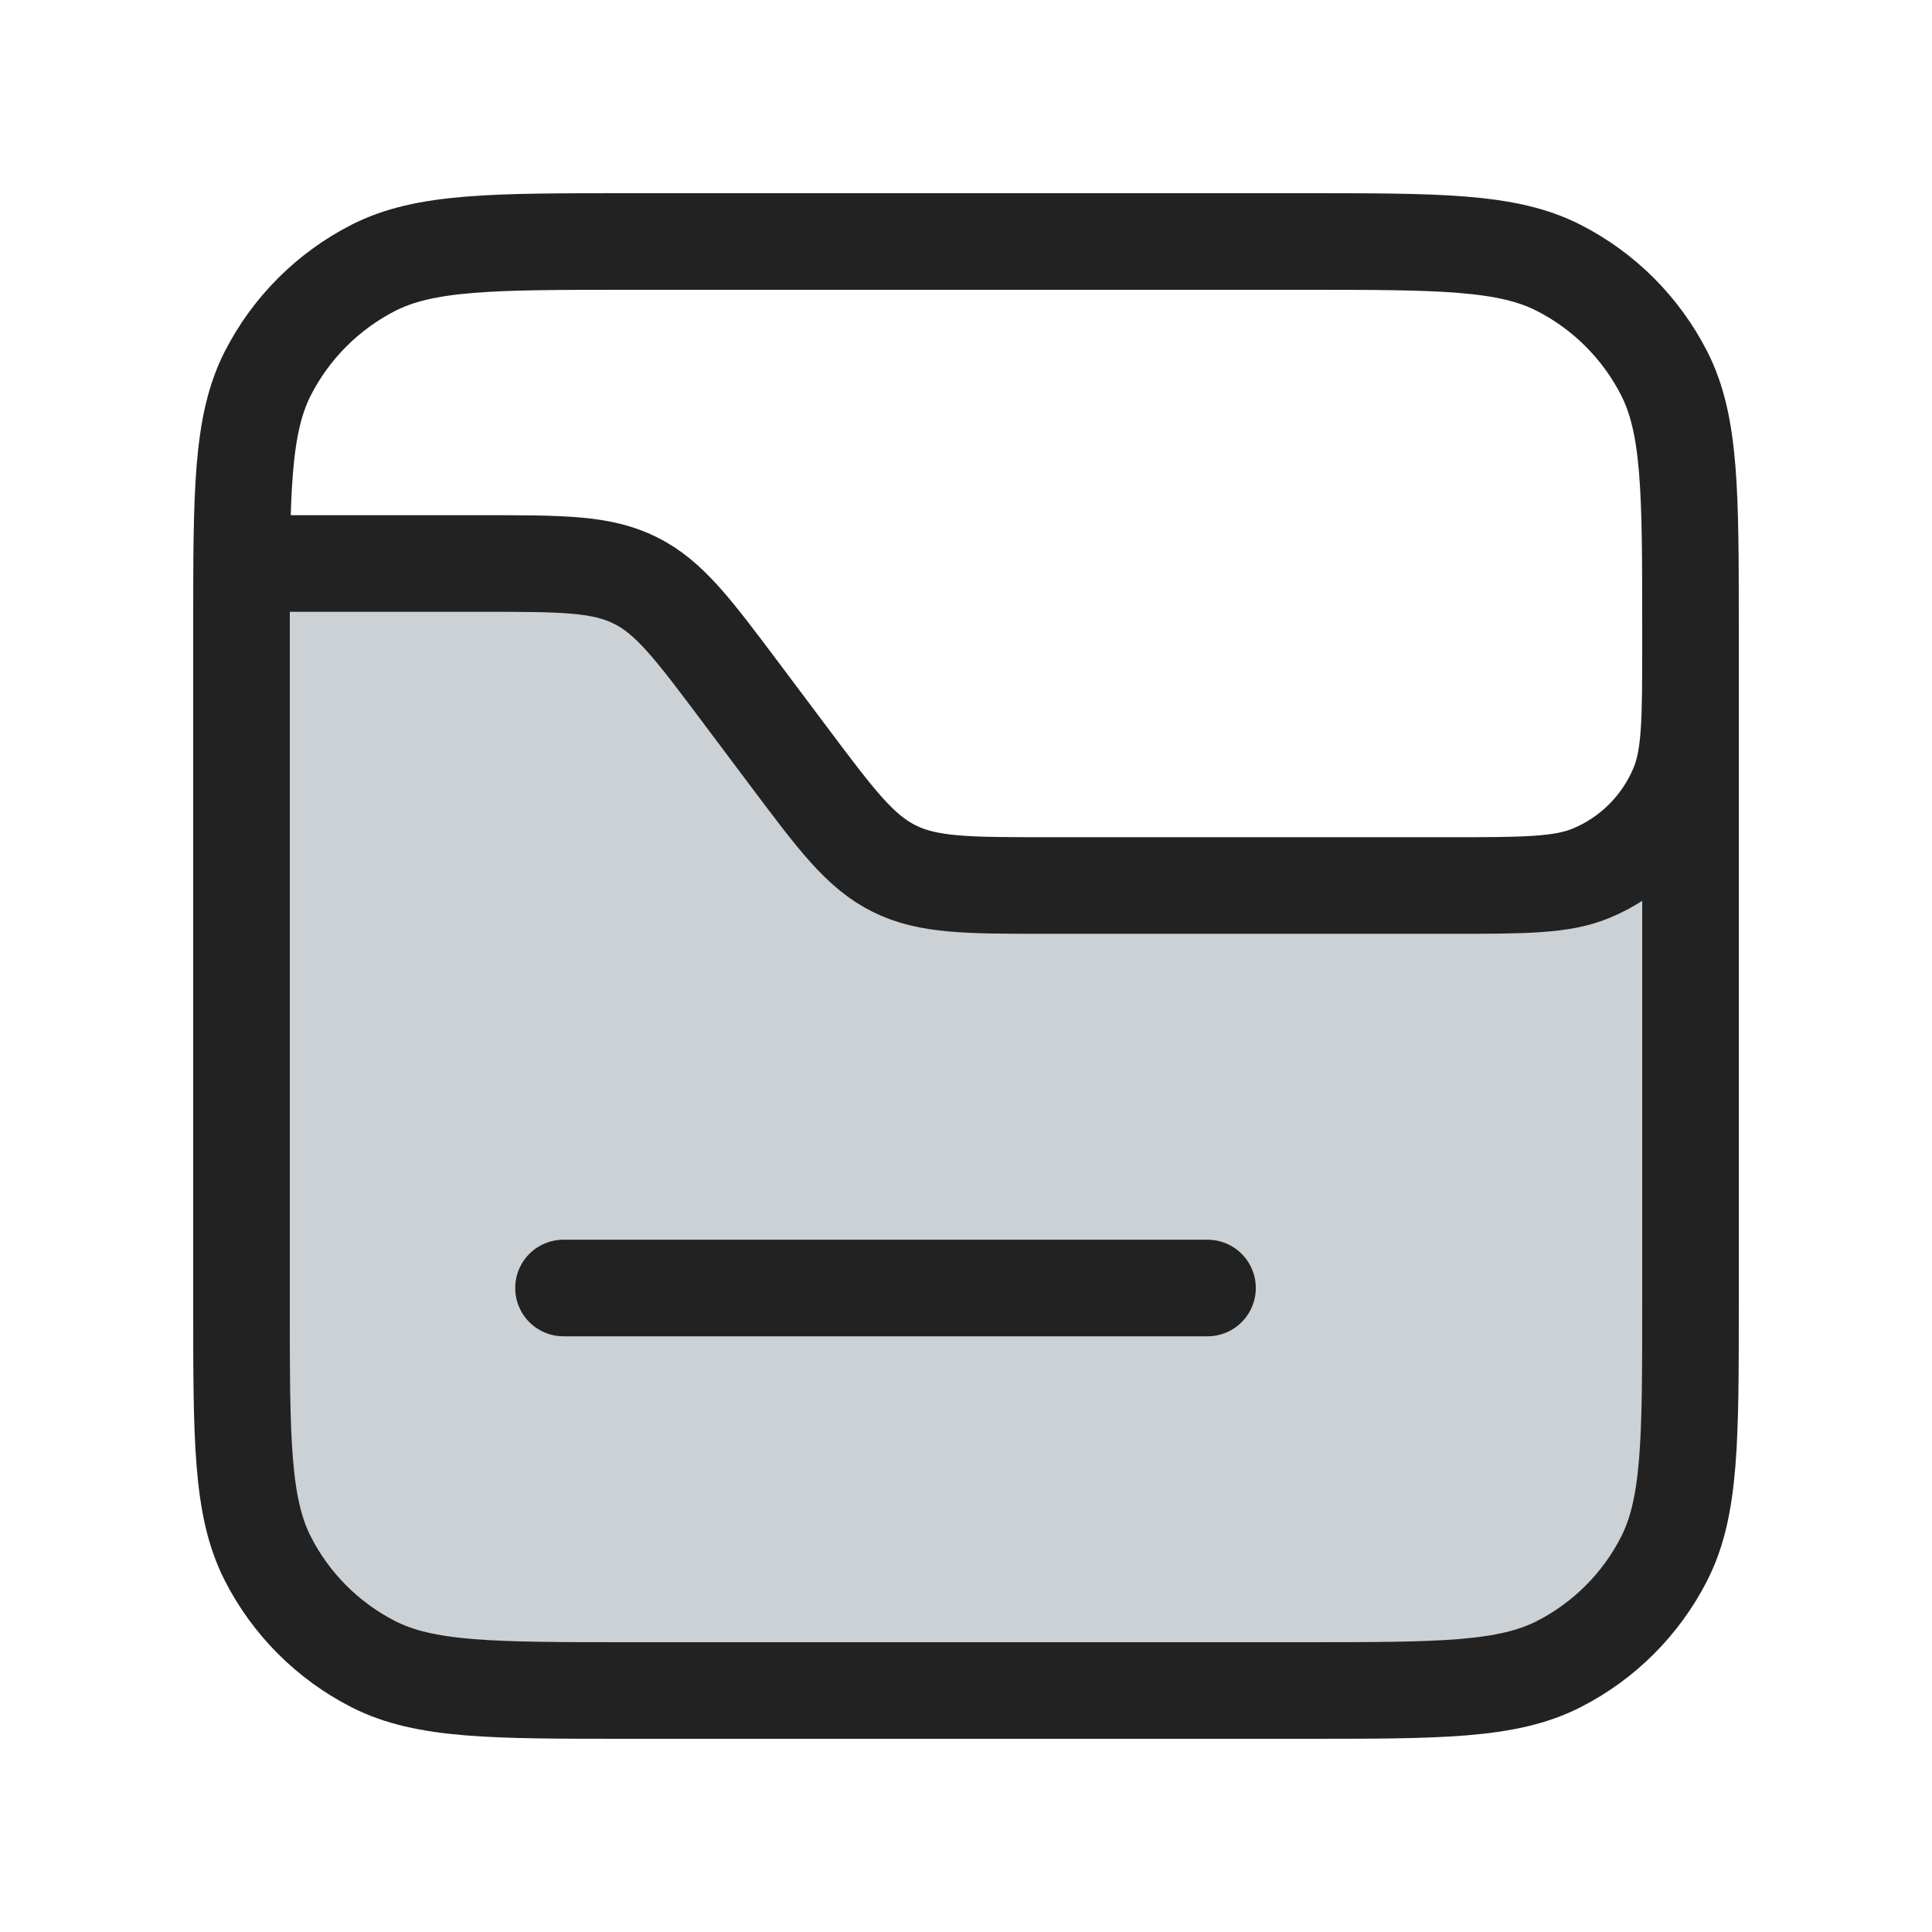
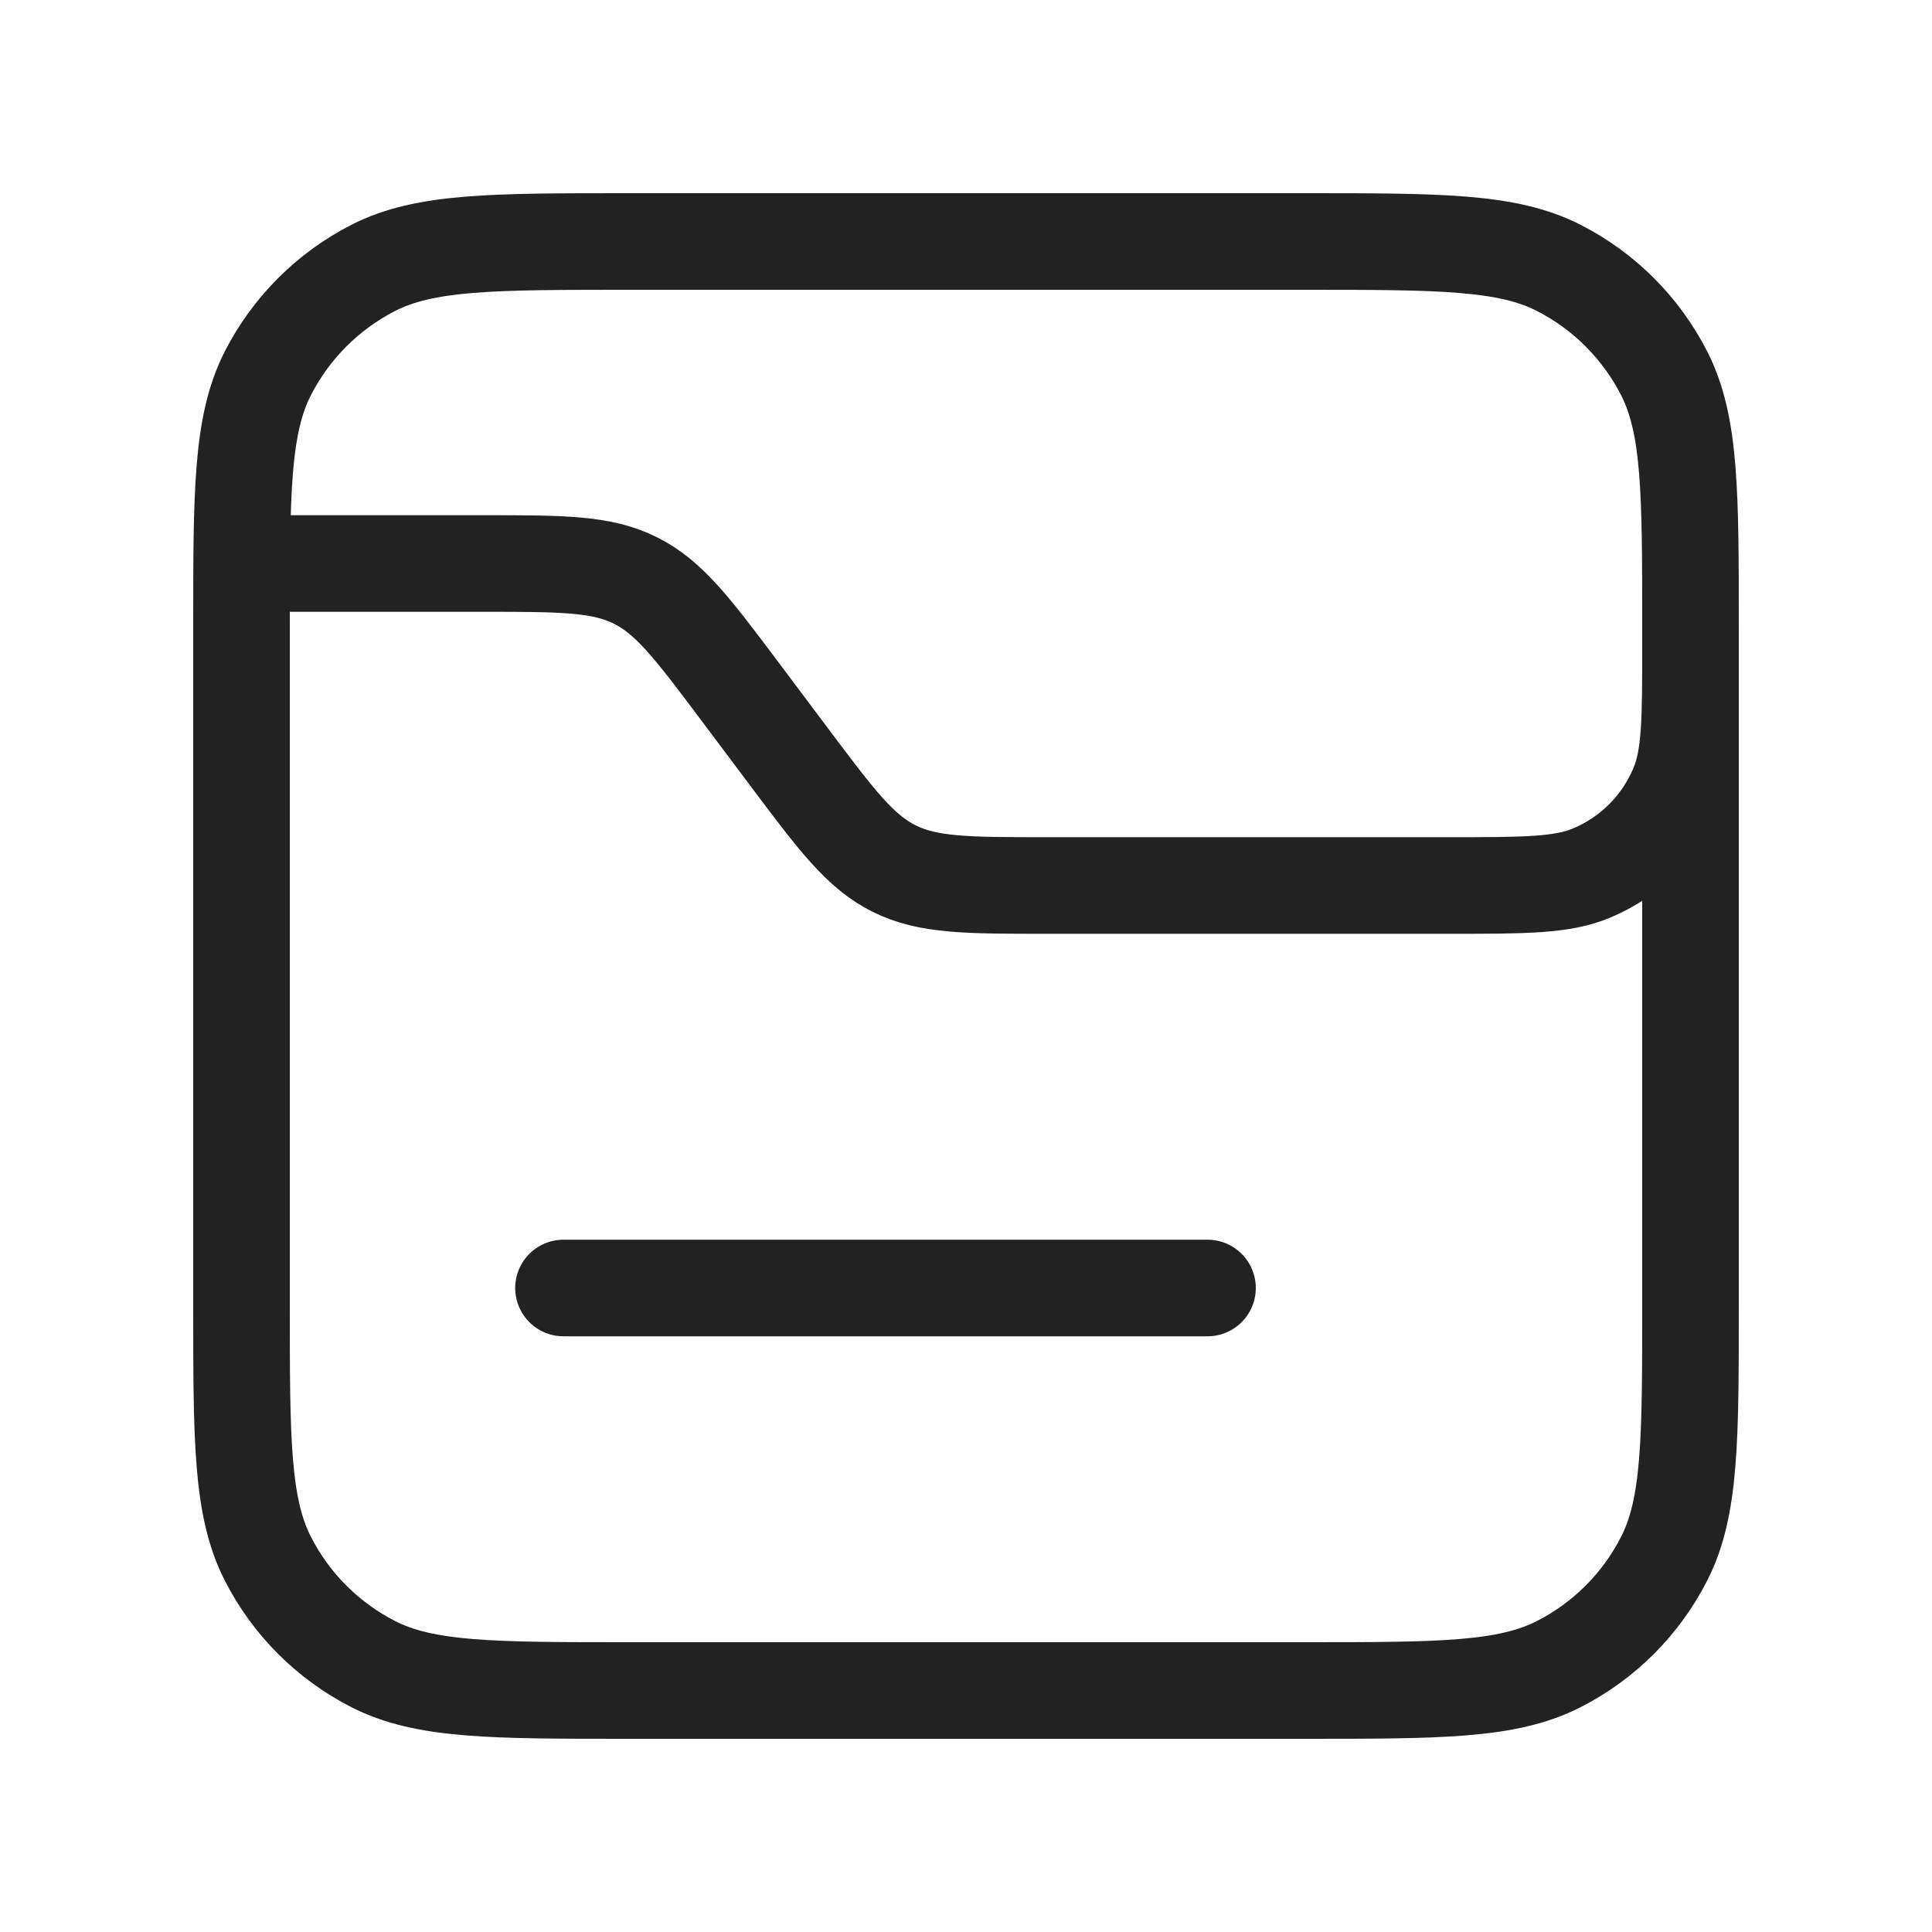
<svg xmlns="http://www.w3.org/2000/svg" width="800px" height="800px" viewBox="0 0 24 24" fill="none">
-   <path d="M8 7H3V19C3 20.105 3.895 21 5 21H19C20.105 21 21 20.105 21 19V10L20 11H11L8 7Z" fill="#2A4157" fill-opacity="0.24" />
  <path d="M3 7.8C3 6.12 3 5.28 3.327 4.638C3.615 4.074 4.074 3.615 4.638 3.327C5.28 3 6.12 3 7.8 3H16.2C17.88 3 18.72 3 19.362 3.327C19.927 3.615 20.385 4.074 20.673 4.638C21 5.28 21 6.12 21 7.8V16.2C21 17.88 21 18.72 20.673 19.362C20.385 19.927 19.927 20.385 19.362 20.673C18.72 21 17.88 21 16.2 21H7.8C6.12 21 5.28 21 4.638 20.673C4.074 20.385 3.615 19.927 3.327 19.362C3 18.72 3 17.88 3 16.2V7.8Z" stroke="#222222" stroke-width="1.2" />
  <path d="M3 7H6C6.981 7 7.472 7 7.894 7.211C8.317 7.422 8.611 7.815 9.2 8.6L9.8 9.4C10.389 10.185 10.683 10.578 11.106 10.789C11.528 11 12.019 11 13 11H18C18.932 11 19.398 11 19.765 10.848C20.255 10.645 20.645 10.255 20.848 9.765C21 9.398 21 8.932 21 8V8" stroke="#222222" stroke-width="1.2" />
  <path d="M7 16H15" stroke="#222222" stroke-width="1.2" stroke-linecap="round" />
</svg>